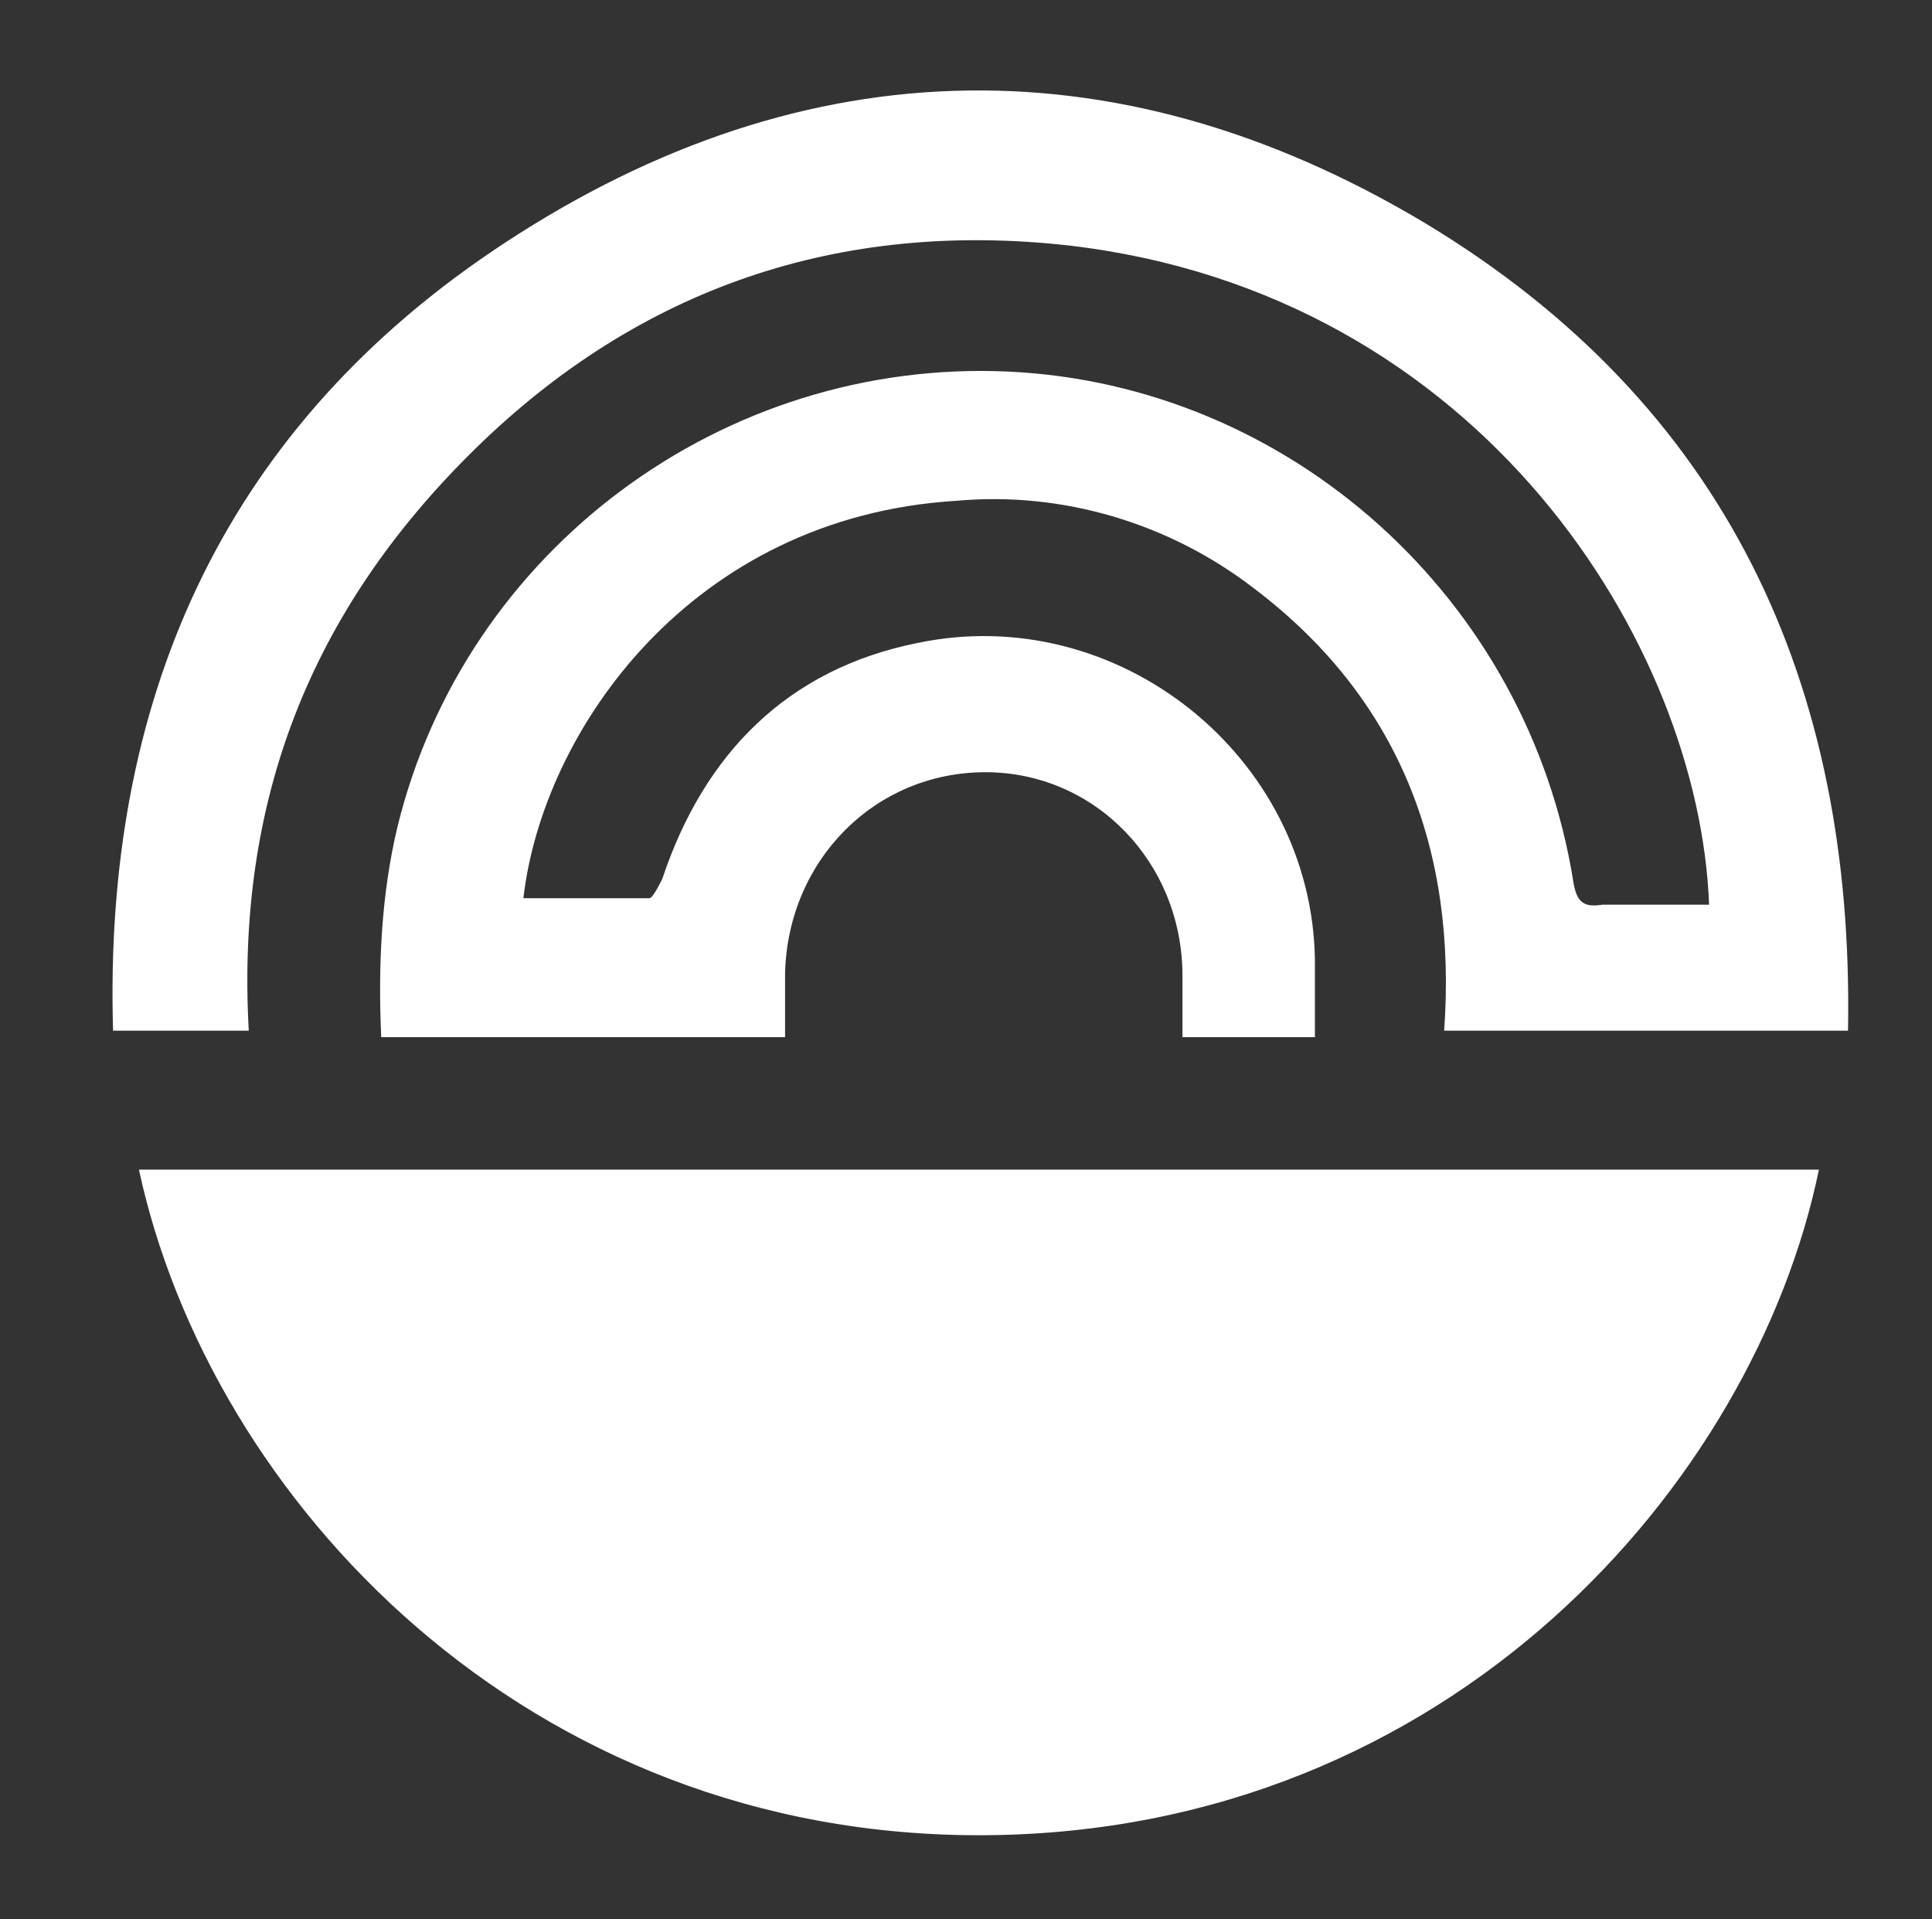
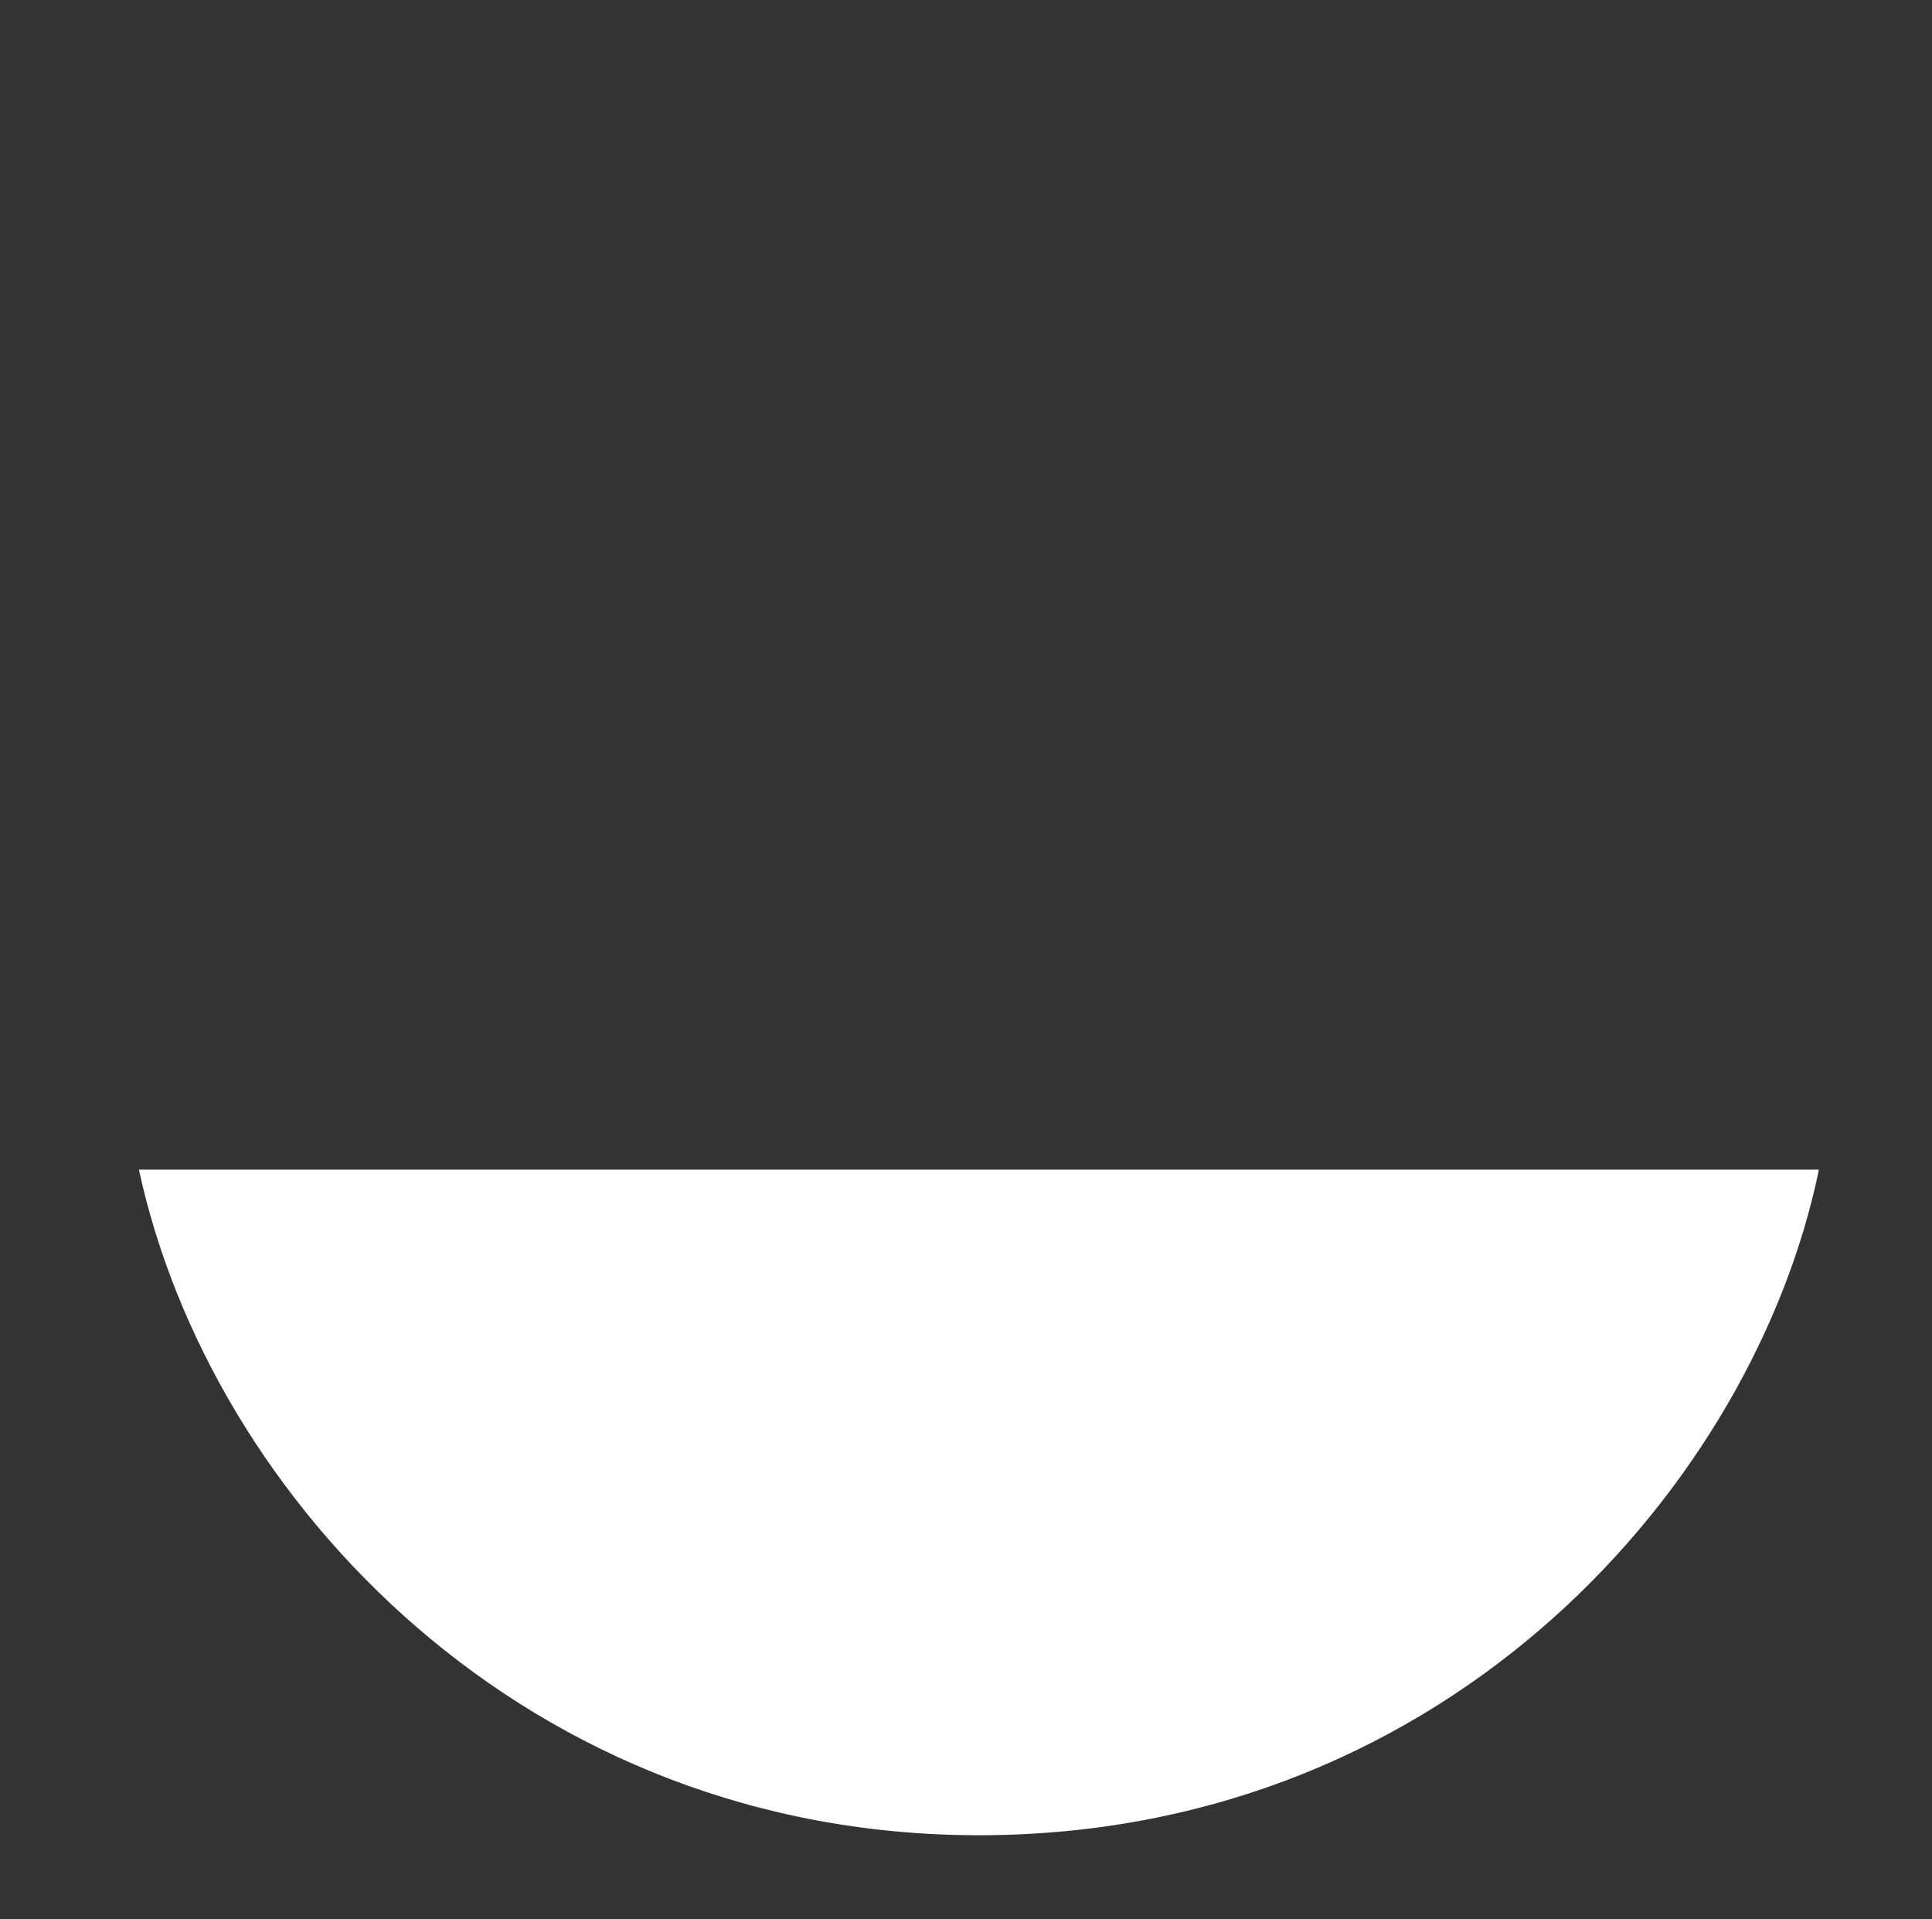
<svg xmlns="http://www.w3.org/2000/svg" version="1.1" id="Ebene_1" x="0px" y="0px" viewBox="0 0 59.8 59.4" style="enable-background:new 0 0 59.8 59.4;" xml:space="preserve">
  <rect x="0" y="0" width="59.8" height="59.4" fill="#333333" stroke="none" />
  <style type="text/css">
	.st0{fill:#FFFFFF;}
</style>
  <path class="st0" d="M56.3,36.2c-2,9.7-11.4,20.5-25.8,20.6C16.3,56.9,6.5,46.4,4.3,36.2L56.3,36.2z" />
-   <path class="st0" d="M57.2,31.9H44.7c0.4-5.6-1.4-10.3-5.9-13.7c-2.6-2-5.9-3-9.2-2.7c-8.2,0.5-12.8,7.1-13.4,12.3  c1.3,0,2.6,0,3.9,0c0.1,0,0.3-0.4,0.4-0.6c1.3-3.9,3.9-6.5,7.9-7.3c6.2-1.3,12.2,3.5,12.3,9.8c0,0.8,0,1.5,0,2.4h-4.1  c0-0.6,0-1.3,0-1.9c0-3.5-2.7-6.3-6.1-6.3c-3.4,0-6.1,2.7-6.2,6.2c0,0.6,0,1.3,0,2H11.8c-0.1-2.2,0-4.4,0.5-6.5  c2.1-8.6,10.1-14.5,18.9-14.1c8.7,0.4,16.1,7,17.5,15.8c0.1,0.6,0.3,0.8,0.9,0.7c1.1,0,2.2,0,3.3,0c-0.3-8-7-18.9-19.8-20.4  c-7.1-0.8-13.3,1.3-18.4,6.3S7.3,24.8,7.7,31.9H3.5C3.2,21.8,6.8,13.5,15.2,7.8c9.3-6.3,19.2-6.7,28.9-0.9  C53.4,12.5,57.4,21.1,57.2,31.9z" />
</svg>